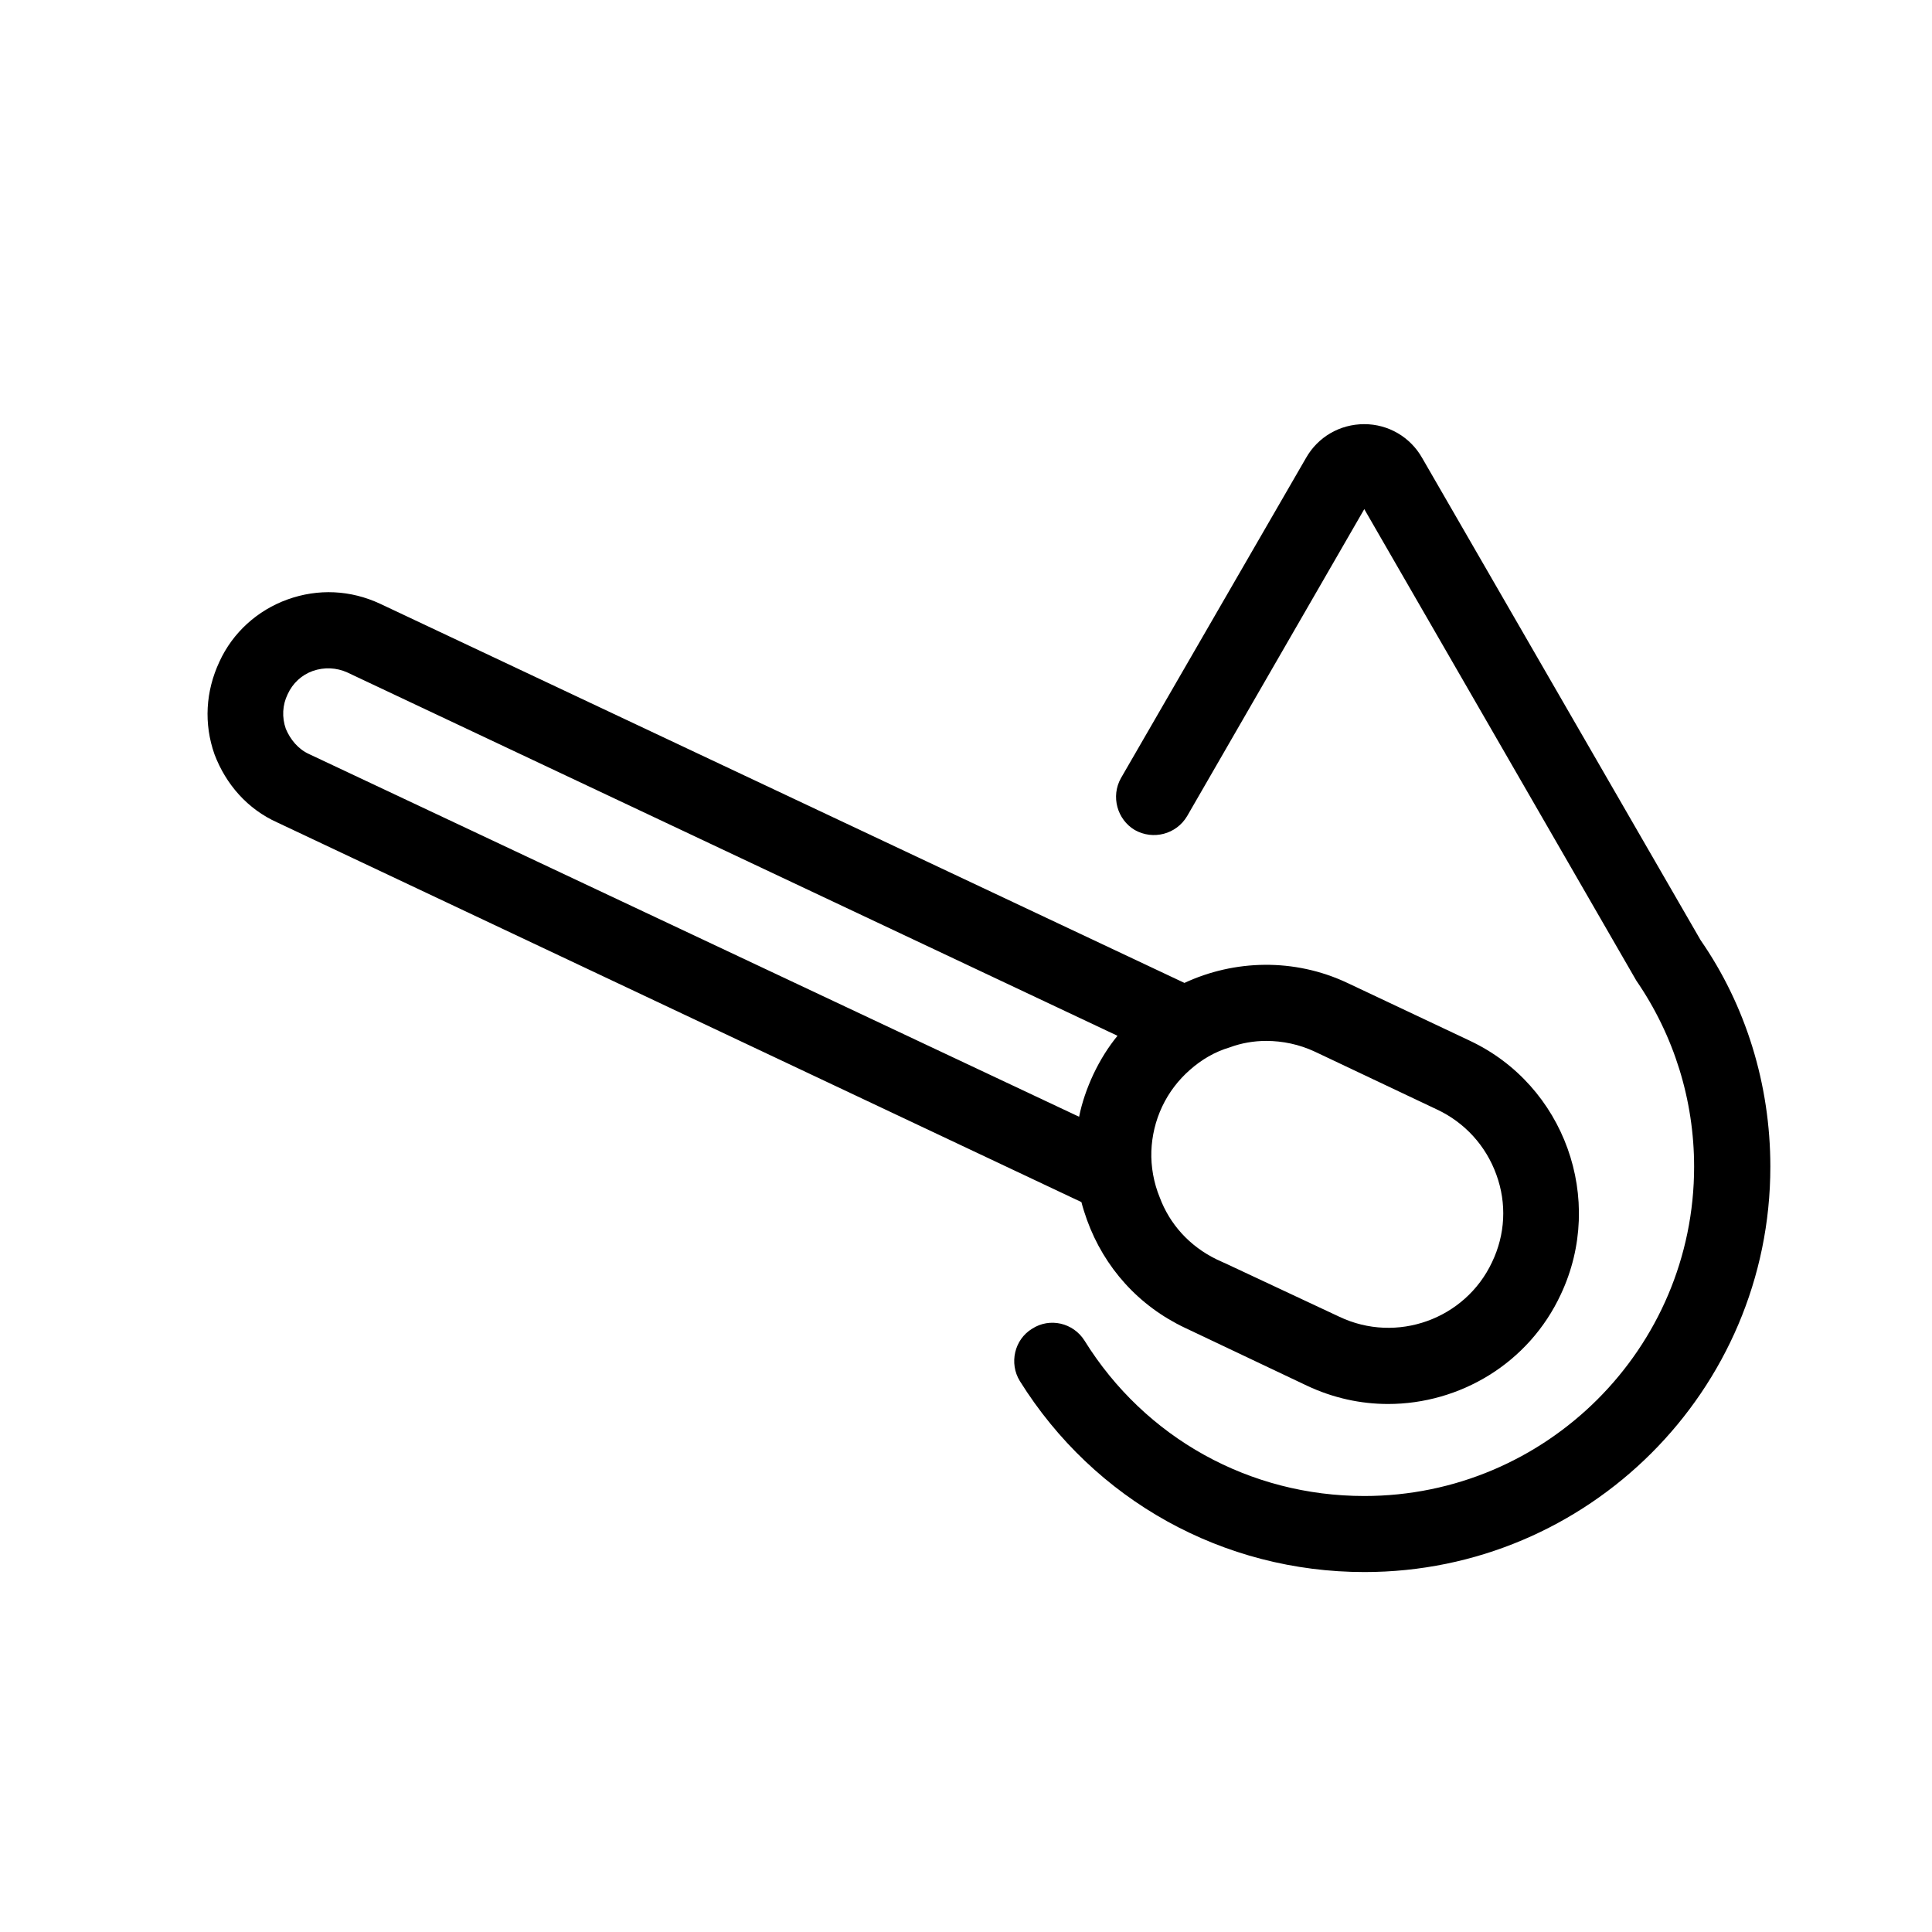
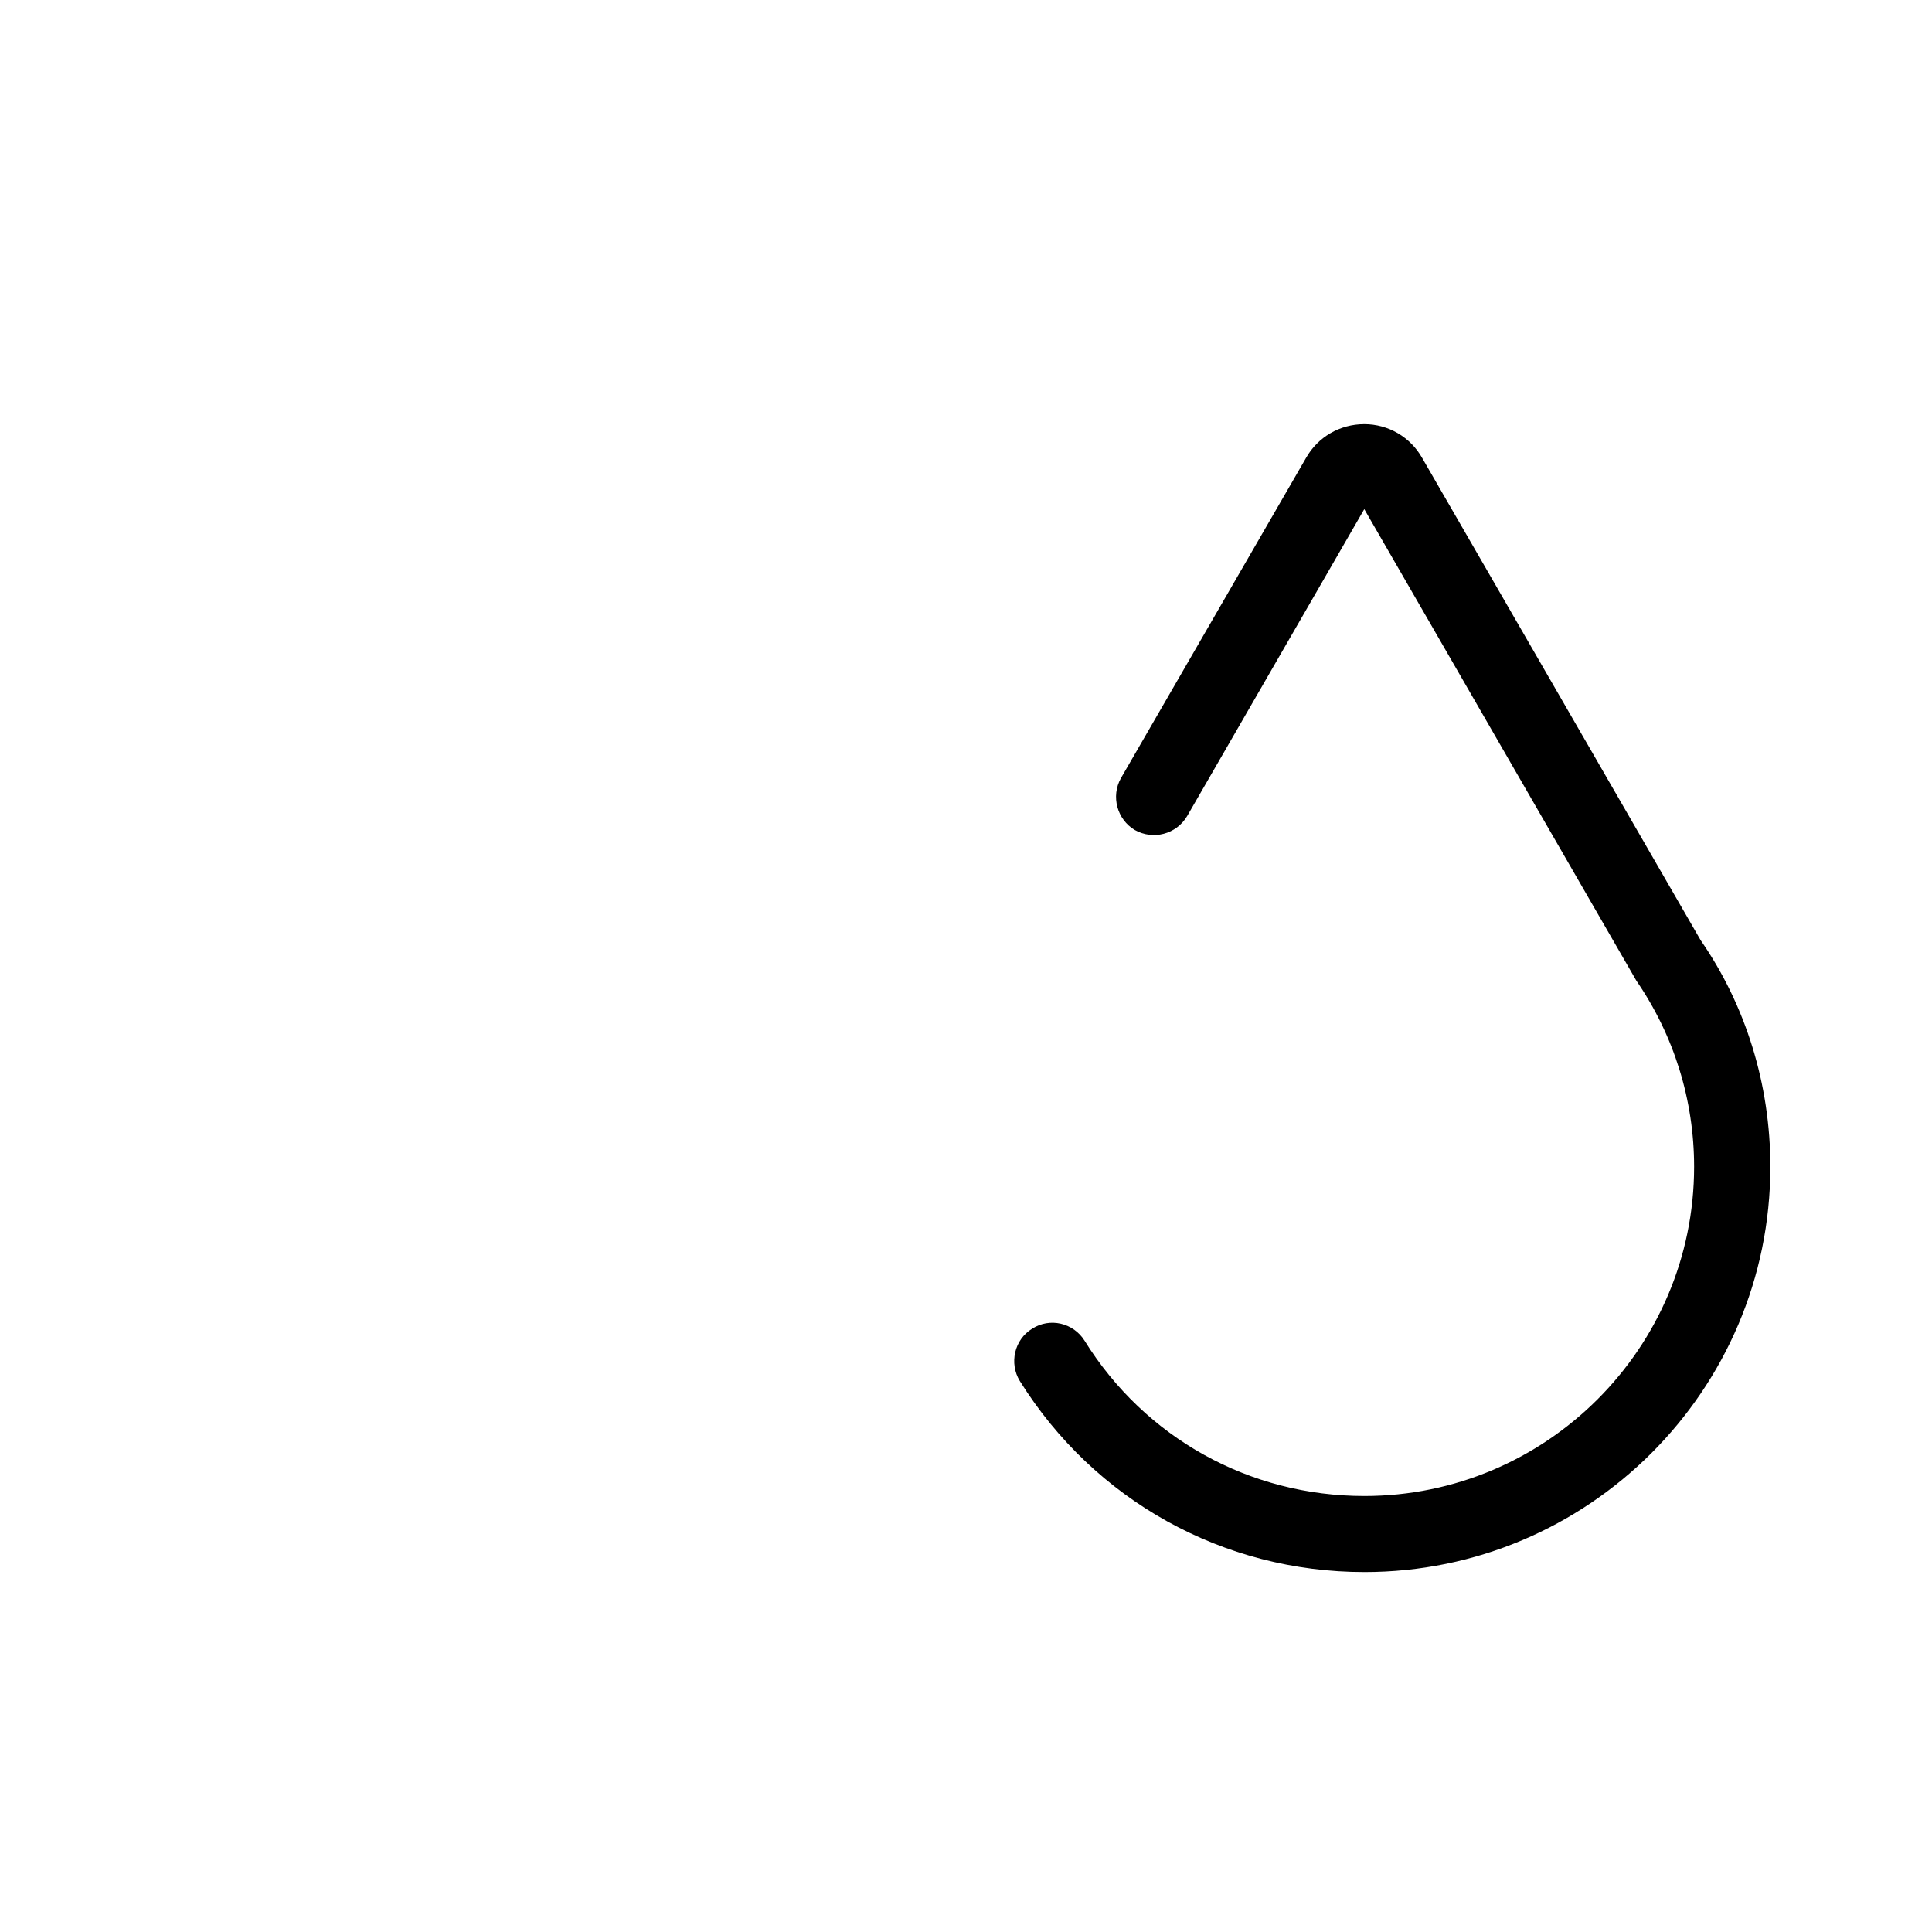
<svg xmlns="http://www.w3.org/2000/svg" fill="#000000" width="800px" height="800px" version="1.1" viewBox="144 144 512 512">
  <g>
-     <path d="m533.51 419.8-32.445-15.316c-14.105-6.648-29.977-6.144-43.176 0l-213.11-100.46c-7.859-3.68-16.473-4.082-24.586-1.16-7.961 2.871-14.508 8.766-18.035 16.473-3.68 7.859-4.18 16.473-1.309 24.586 3.023 7.961 8.766 14.508 16.625 18.035l213.11 100.61c0.402 1.562 0.906 3.125 1.461 4.684 4.586 12.695 13.754 22.871 26.047 28.668l32.293 15.316c6.953 3.273 14.258 4.836 21.461 4.836 18.992 0 37.281-10.73 45.797-29.07 11.84-25.18 0.957-55.41-24.133-67.199zm-34.562 73.156-29.574-13.855-2.871-1.309c-7.305-3.527-12.543-9.422-15.164-16.473-1.562-3.777-2.367-8.113-2.215-12.293 0.152-3.93 1.059-7.961 2.871-11.789s4.332-7.055 7.305-9.672c3.125-2.769 6.648-4.836 10.578-5.996 3.125-1.16 6.398-1.715 9.672-1.715 4.332 0 8.766 0.906 12.949 2.871l2.769 1.309 29.574 14.008c7.305 3.426 12.949 9.574 15.719 17.281 2.769 7.609 2.367 15.82-1.16 23.176-7.098 15.109-25.285 21.66-40.453 14.457zm-279.21-155.83c-1.059-3.023-0.906-6.297 0.504-9.168 1.309-2.871 3.68-5.09 6.648-6.144 3.023-1.059 6.297-0.906 9.168 0.402l204.09 96.277c-2.469 3.023-4.586 6.398-6.398 10.227-1.715 3.68-3.023 7.457-3.777 11.234l-204.09-96.129c-2.871-1.309-4.938-3.828-6.148-6.699z" />
    <path d="m613.16 453.2c0 59.246-48.266 107.41-107.56 107.41-37.434 0-71.59-18.992-91.34-50.633-2.871-4.684-1.461-10.984 3.273-13.855 4.684-3.023 10.883-1.562 13.855 3.125 16.07 25.895 43.832 41.211 74.16 41.211 48.164 0 87.41-39.094 87.41-87.262 0-17.684-5.34-34.812-15.316-49.324l-72.094-124.95-46.953 81.367c-2.871 4.836-9.02 6.398-13.855 3.68-4.684-2.769-6.398-8.918-3.68-13.754l49.07-84.891c3.125-5.492 8.918-8.918 15.418-8.918 6.398 0 12.191 3.426 15.316 8.918l73.809 127.82c11.938 17.23 18.488 38.188 18.488 60.051z" />
  </g>
</svg>